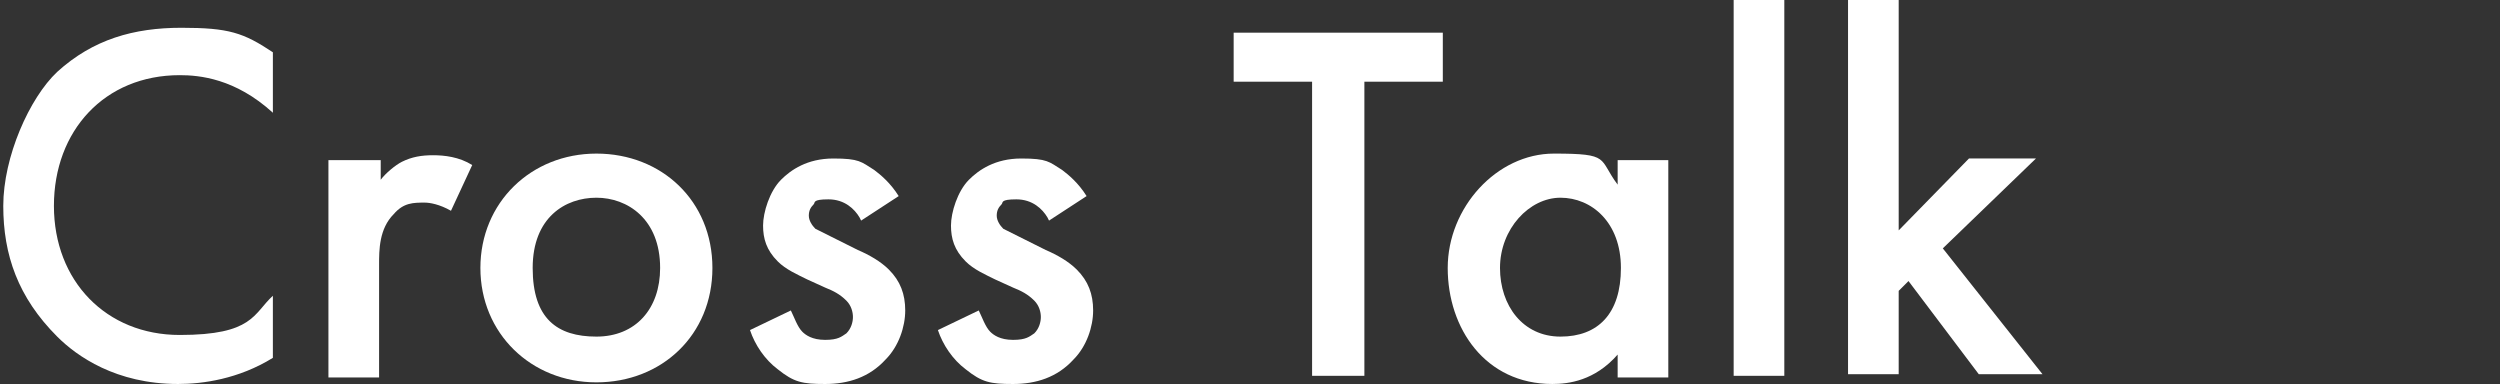
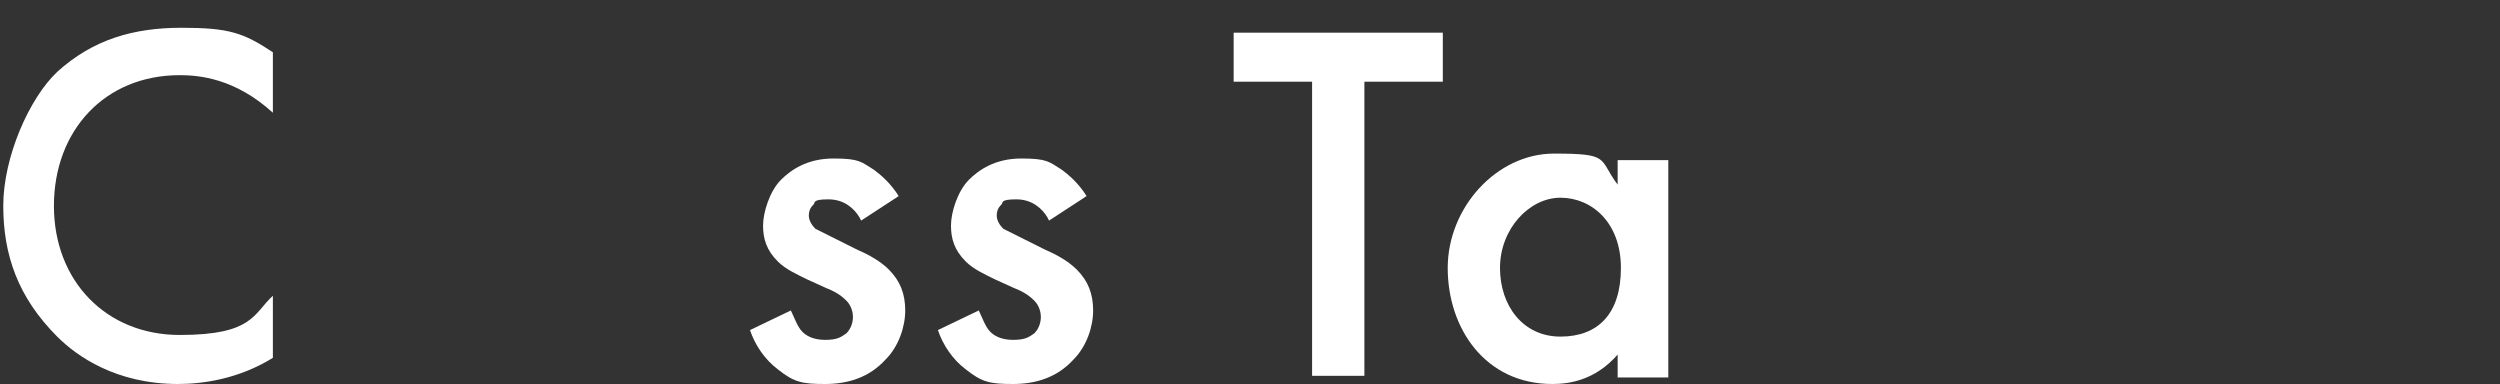
<svg xmlns="http://www.w3.org/2000/svg" version="1.1" viewBox="0 0 153 23.5">
  <rect x="0" y="0" width="153" height="23.5" fill="#333333" stroke="none" />
  <defs>
    <style>
      .cls-1 {
        fill: #fff;
      }
    </style>
  </defs>
  <g>
    <g id="_レイヤー_1" data-name="レイヤー_1">
      <g>
        <path class="cls-1" d="M16.7,6.9c-2.3-2.1-4.5-2.3-5.7-2.3-4.6,0-7.7,3.4-7.7,8s3.2,7.9,7.7,7.9,4.5-1.3,5.7-2.4v3.8c-2.1,1.3-4.3,1.6-5.8,1.6-3.8,0-6.2-1.7-7.4-2.9C1.1,18.2.2,15.6.2,12.6S1.8,6,3.5,4.4c2.2-2,4.7-2.7,7.6-2.7s3.8.3,5.6,1.5v3.8Z" />
-         <path class="cls-1" d="M20.2,9.8h3.1v1.2c.3-.4.9-.9,1.3-1.1.6-.3,1.2-.4,1.9-.4s1.6.1,2.4.6l-1.3,2.8c-.7-.4-1.3-.5-1.6-.5-.7,0-1.3,0-1.9.7-.9.9-.9,2.2-.9,3.1v6.9h-3.1v-13.3Z" />
-         <path class="cls-1" d="M43.6,16.4c0,4.1-3.1,7-7.1,7s-7.1-3-7.1-7,3.1-7,7.1-7,7.1,2.9,7.1,7ZM40.4,16.4c0-3-2-4.3-3.9-4.3s-3.9,1.2-3.9,4.3,1.5,4.2,3.9,4.2,3.9-1.7,3.9-4.2Z" />
        <path class="cls-1" d="M52.6,13.3c-.3-.5-.9-1.1-1.9-1.1s-.8.2-.9.3c-.2.2-.3.4-.3.7s.2.6.4.8c.2.1.4.2,1,.5l1.6.8c.7.3,1.4.7,1.9,1.2.7.7,1,1.5,1,2.5s-.4,2.2-1.2,3c-1,1.1-2.3,1.5-3.7,1.5s-1.9-.1-2.9-.9c-.8-.6-1.4-1.5-1.7-2.4l2.5-1.2c.2.4.4,1,.7,1.3.2.2.6.5,1.4.5s1-.2,1.3-.4c.3-.3.4-.7.4-1s-.1-.7-.4-1c-.4-.4-.8-.6-1.3-.8l-1.1-.5c-.6-.3-1.3-.6-1.8-1.1-.7-.7-.9-1.4-.9-2.2s.4-2.1,1.1-2.8c.6-.6,1.6-1.3,3.2-1.3s1.7.2,2.5.7c.4.3,1,.8,1.5,1.6l-2.3,1.5Z" />
        <path class="cls-1" d="M64.1,13.3c-.3-.5-.9-1.1-1.9-1.1s-.8.2-.9.3c-.2.2-.3.4-.3.7s.2.6.4.8c.2.1.4.2,1,.5l1.6.8c.7.3,1.4.7,1.9,1.2.7.7,1,1.5,1,2.5s-.4,2.2-1.2,3c-1,1.1-2.3,1.5-3.7,1.5s-1.9-.1-2.9-.9c-.8-.6-1.4-1.5-1.7-2.4l2.5-1.2c.2.4.4,1,.7,1.3.2.2.6.5,1.4.5s1-.2,1.3-.4c.3-.3.4-.7.4-1s-.1-.7-.4-1c-.4-.4-.8-.6-1.3-.8l-1.1-.5c-.6-.3-1.3-.6-1.8-1.1-.7-.7-.9-1.4-.9-2.2s.4-2.1,1.1-2.8c.6-.6,1.6-1.3,3.2-1.3s1.7.2,2.5.7c.4.3,1,.8,1.5,1.6l-2.3,1.5Z" />
        <path class="cls-1" d="M83.5,5v18h-3.2V5h-4.8v-3h12.8v3h-4.8Z" />
        <path class="cls-1" d="M99,9.8h3.1v13.3h-3.1v-1.4c-1.4,1.6-3,1.8-4,1.8-4.1,0-6.4-3.4-6.4-7.1s3-7,6.5-7,2.7.3,3.9,1.9v-1.5ZM91.8,16.4c0,2.3,1.4,4.2,3.7,4.2s3.7-1.4,3.7-4.2-1.8-4.3-3.7-4.3-3.7,1.9-3.7,4.3Z" />
-         <path class="cls-1" d="M109.2,0v23h-3.1V0h3.1Z" />
-         <path class="cls-1" d="M116.2,0v14.1l4.3-4.4h4.1l-5.7,5.5,6.1,7.7h-3.9l-4.3-5.7-.6.6v5.1h-3.1V0h3.1Z" />
      </g>
    </g>
  </g>
</svg>